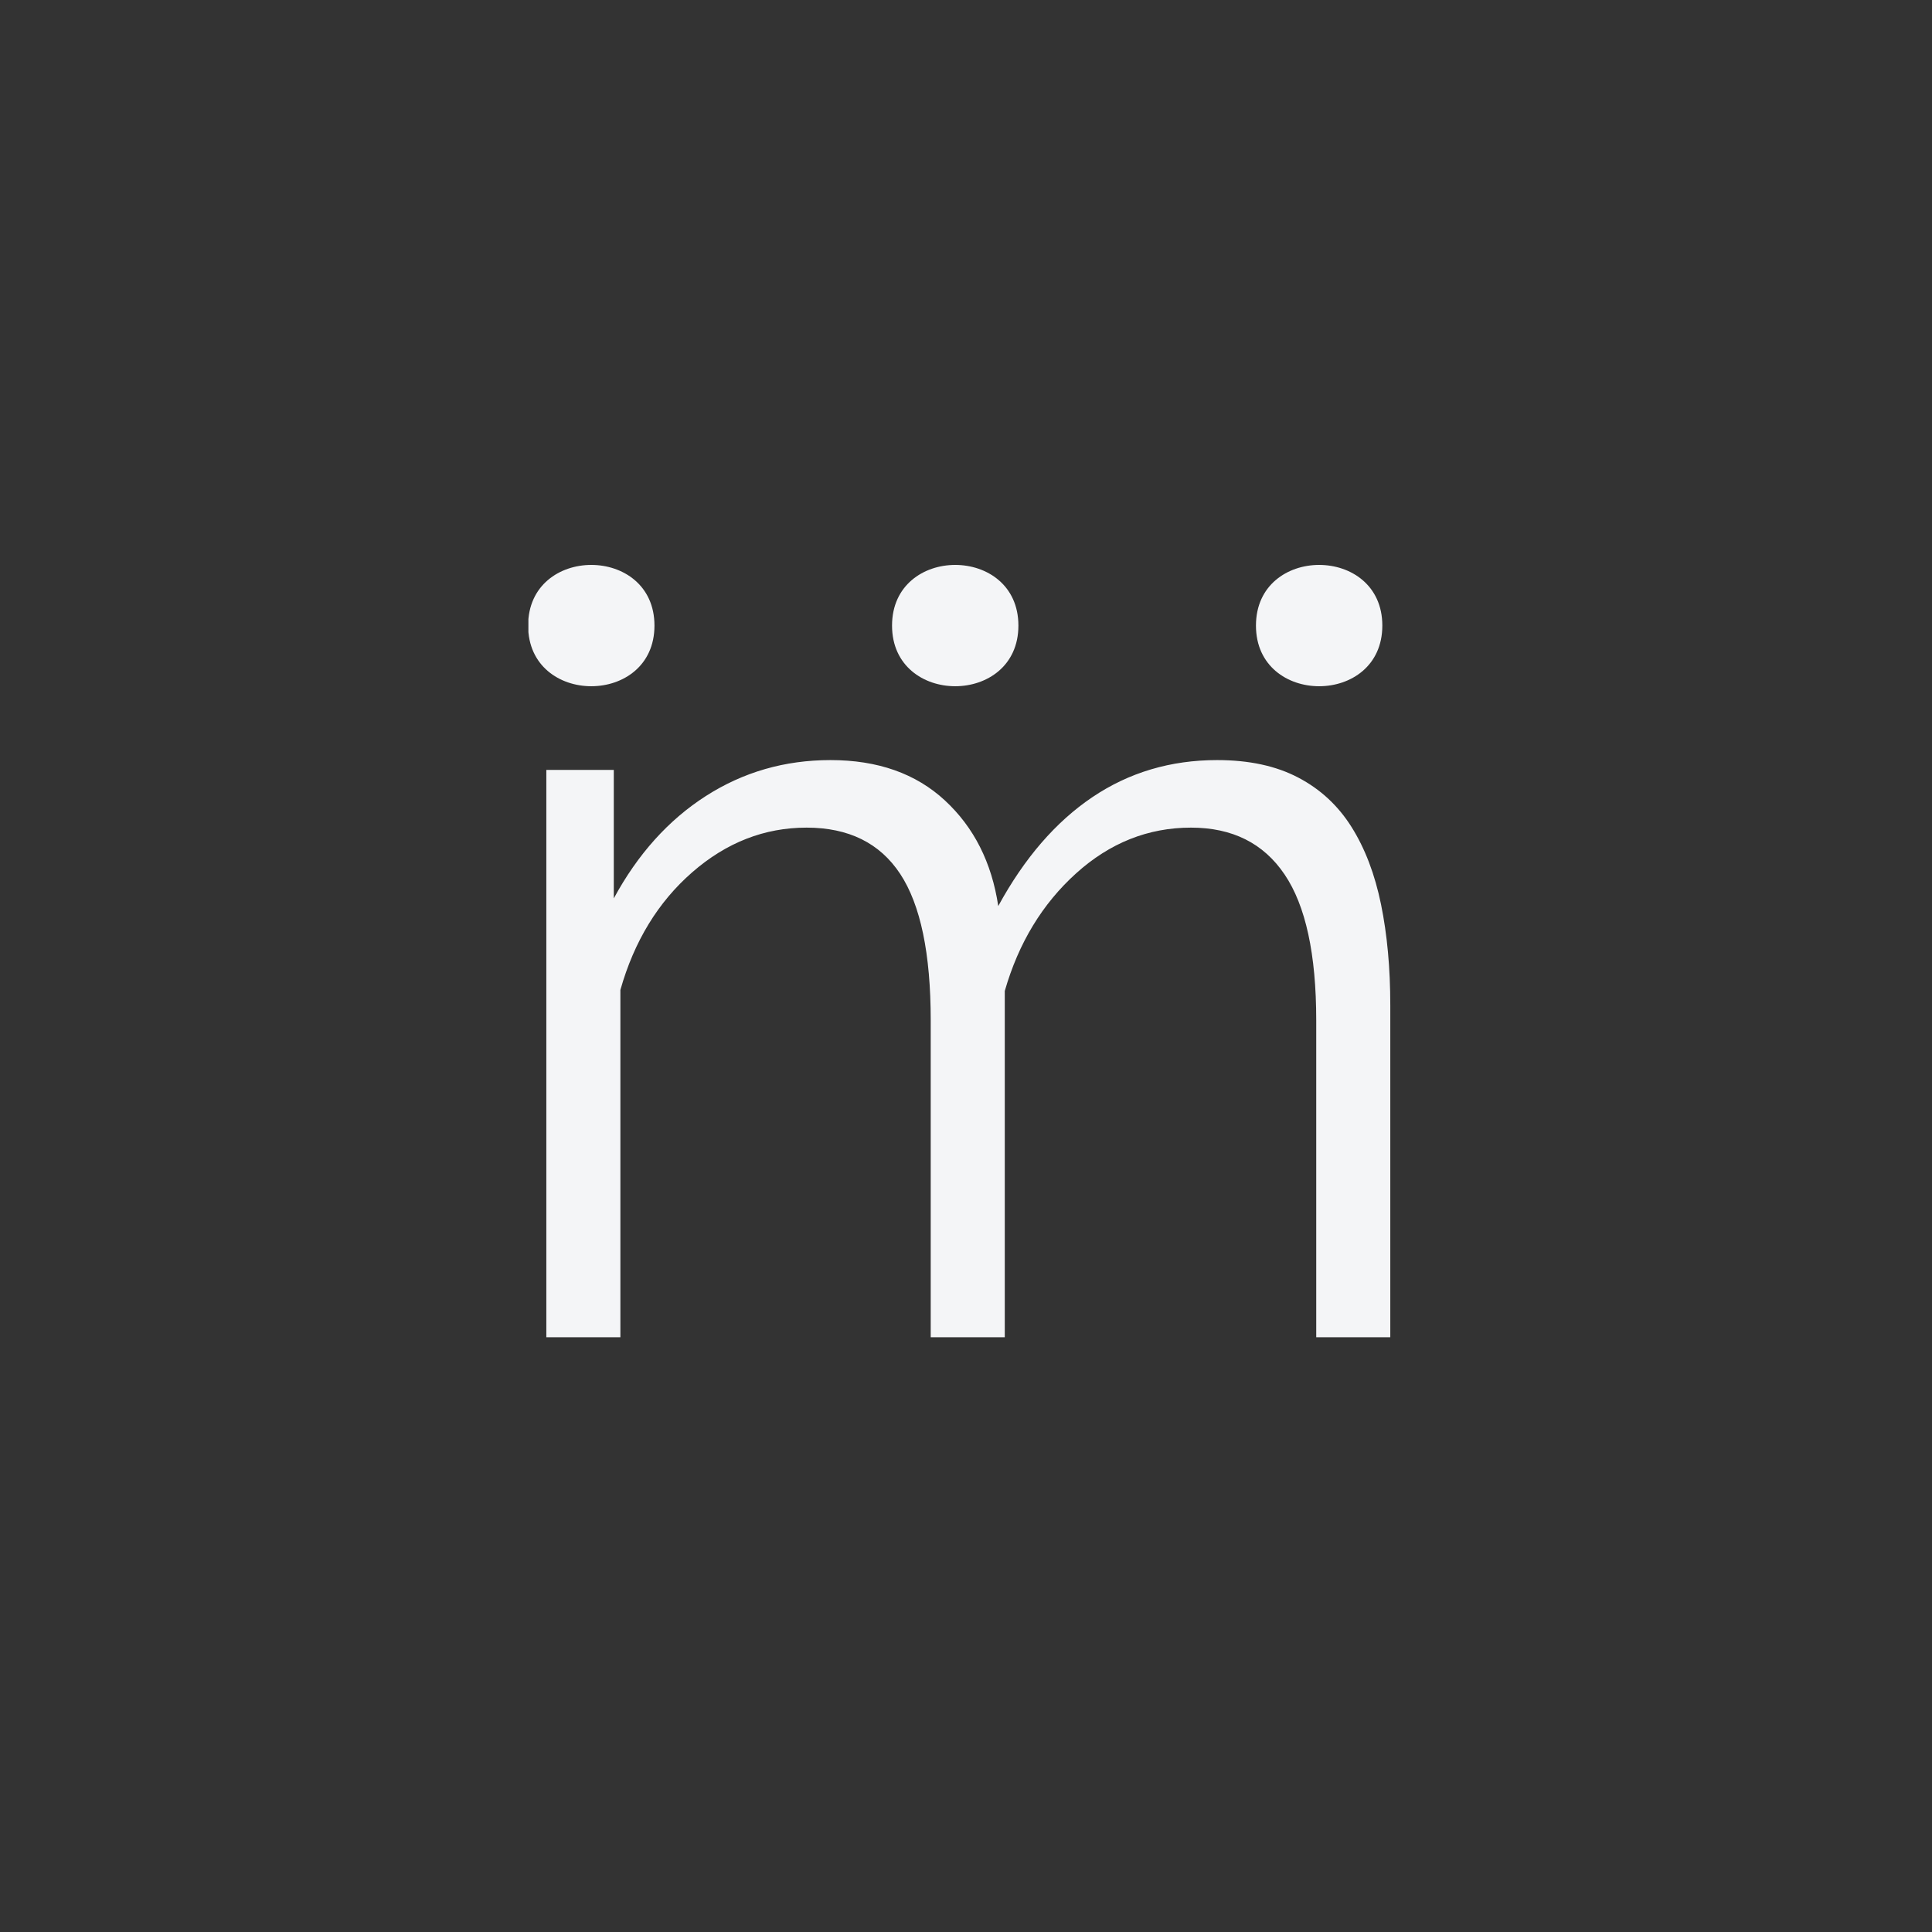
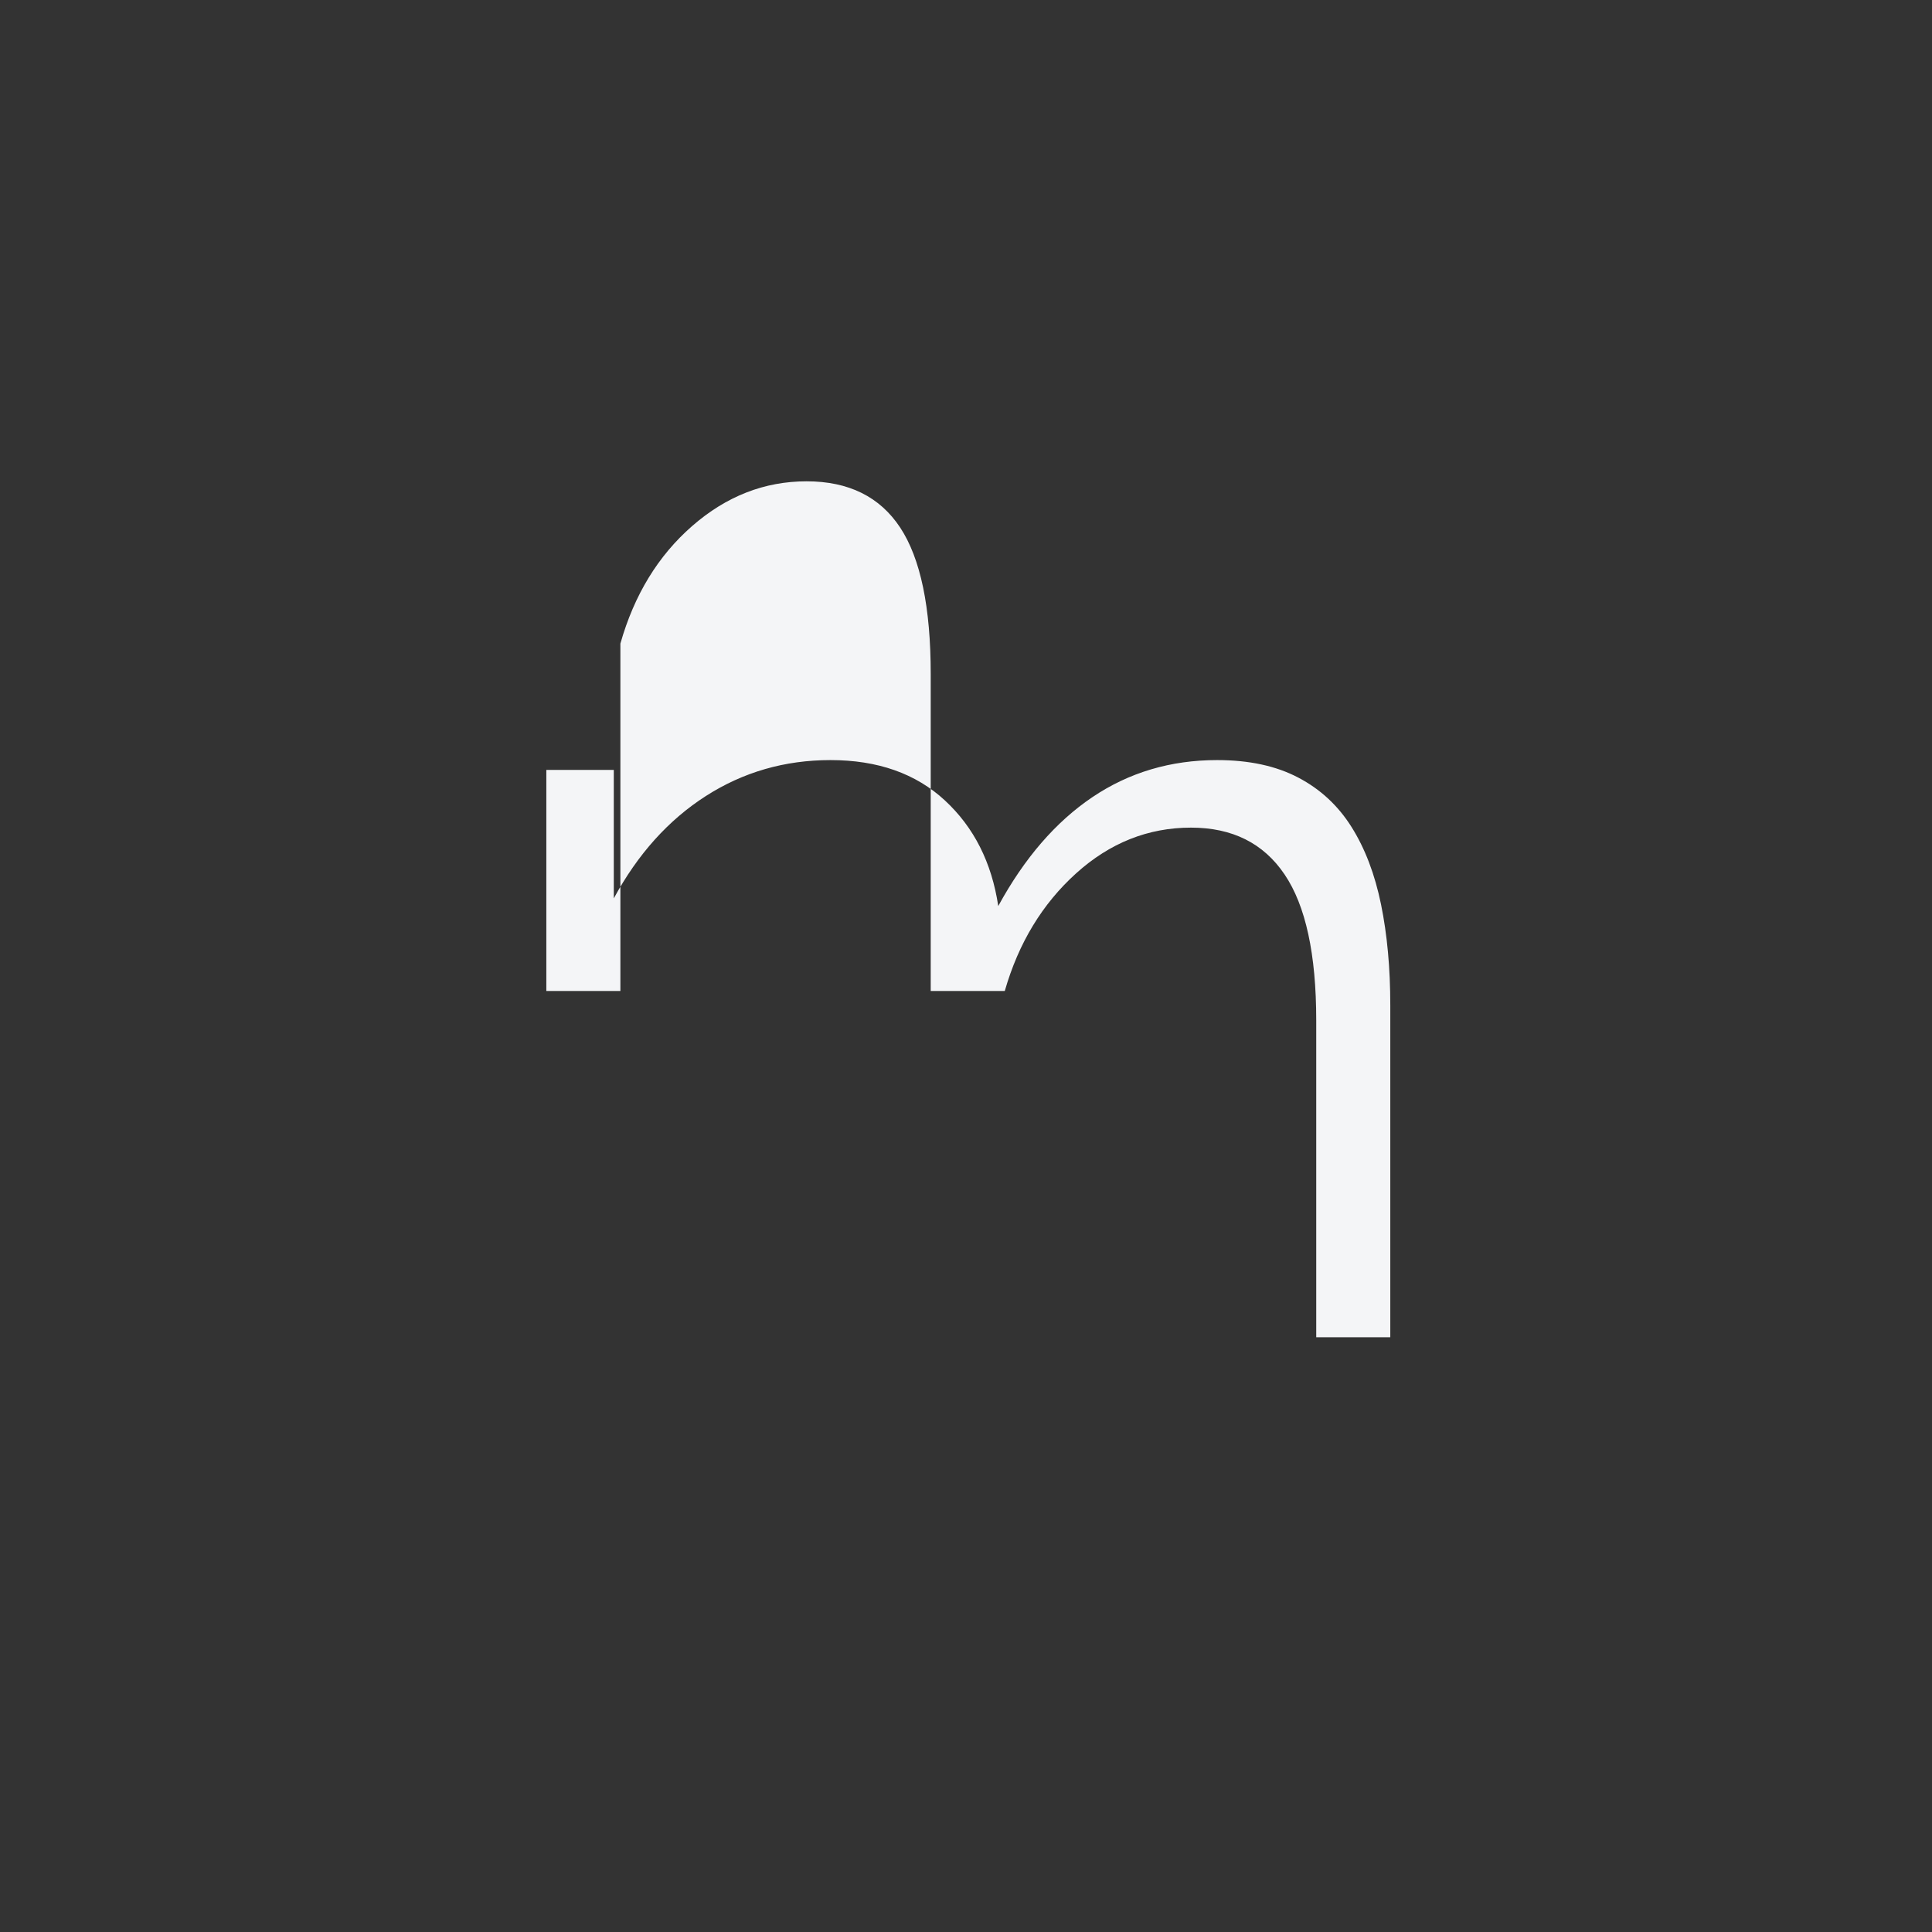
<svg xmlns="http://www.w3.org/2000/svg" width="500" height="500" version="1.0" viewBox="0 0 375 375">
  <rect x="0" y="0" width="375" height="375" fill="#333333" stroke="none" />
  <defs>
    <clipPath id="a">
-       <path d="M243 109h25.309v25H243Zm0 0" />
-     </clipPath>
+       </clipPath>
    <clipPath id="b">
      <path d="M102.563 109H128v25h-25.438Zm0 0" />
    </clipPath>
  </defs>
  <g clip-path="url(#a)">
-     <path fill="#f4f5f7" d="M243.781 121.426c0 15.695 24.528 15.695 24.528 0 0-15.7-24.528-15.7-24.528 0Zm0 0" />
-   </g>
-   <path fill="#f4f5f7" d="M173.145 121.426c0 15.695 24.527 15.695 24.527 0 0-15.7-24.527-15.7-24.527 0Zm0 0" />
+     </g>
  <g clip-path="url(#b)">
-     <path fill="#f4f5f7" d="M102.508 121.426c0 15.695 24.523 15.695 24.523 0 0-15.7-24.523-15.7-24.523 0Zm0 0" />
-   </g>
-   <path fill="#f4f5f7" d="M269.855 259.563H255.48v-61.516c0-12.82-2.046-22.257-6.14-28.312-4.086-6.063-10.14-9.094-18.172-9.094-8.313 0-15.746 2.961-22.297 8.875-6.555 5.918-11.168 13.527-13.844 22.828v67.219h-14.375v-61.516c0-12.957-1.976-22.43-5.922-28.422-3.949-5.988-10.007-8.984-18.171-8.984-8.18 0-15.579 2.89-22.204 8.672-6.617 5.773-11.261 13.383-13.937 22.828v67.422h-14.375V149.438h13.094v24.937c4.656-8.593 10.609-15.21 17.859-19.859 7.258-4.656 15.328-6.984 24.203-6.984 9.164 0 16.567 2.61 22.203 7.828 5.633 5.21 9.086 12.043 10.36 20.5 5.07-9.301 11.164-16.348 18.28-21.14 7.114-4.79 15.18-7.188 24.204-7.188 6.195 0 11.441 1.133 15.734 3.39 4.301 2.25 7.754 5.453 10.36 9.61 2.613 4.156 4.52 9.164 5.719 15.015 1.195 5.844 1.796 12.36 1.796 19.547Zm0 0" />
+     </g>
+   <path fill="#f4f5f7" d="M269.855 259.563H255.48v-61.516c0-12.82-2.046-22.257-6.14-28.312-4.086-6.063-10.14-9.094-18.172-9.094-8.313 0-15.746 2.961-22.297 8.875-6.555 5.918-11.168 13.527-13.844 22.828h-14.375v-61.516c0-12.957-1.976-22.43-5.922-28.422-3.949-5.988-10.007-8.984-18.171-8.984-8.18 0-15.579 2.89-22.204 8.672-6.617 5.773-11.261 13.383-13.937 22.828v67.422h-14.375V149.438h13.094v24.937c4.656-8.593 10.609-15.21 17.859-19.859 7.258-4.656 15.328-6.984 24.203-6.984 9.164 0 16.567 2.61 22.203 7.828 5.633 5.21 9.086 12.043 10.36 20.5 5.07-9.301 11.164-16.348 18.28-21.14 7.114-4.79 15.18-7.188 24.204-7.188 6.195 0 11.441 1.133 15.734 3.39 4.301 2.25 7.754 5.453 10.36 9.61 2.613 4.156 4.52 9.164 5.719 15.015 1.195 5.844 1.796 12.36 1.796 19.547Zm0 0" />
</svg>